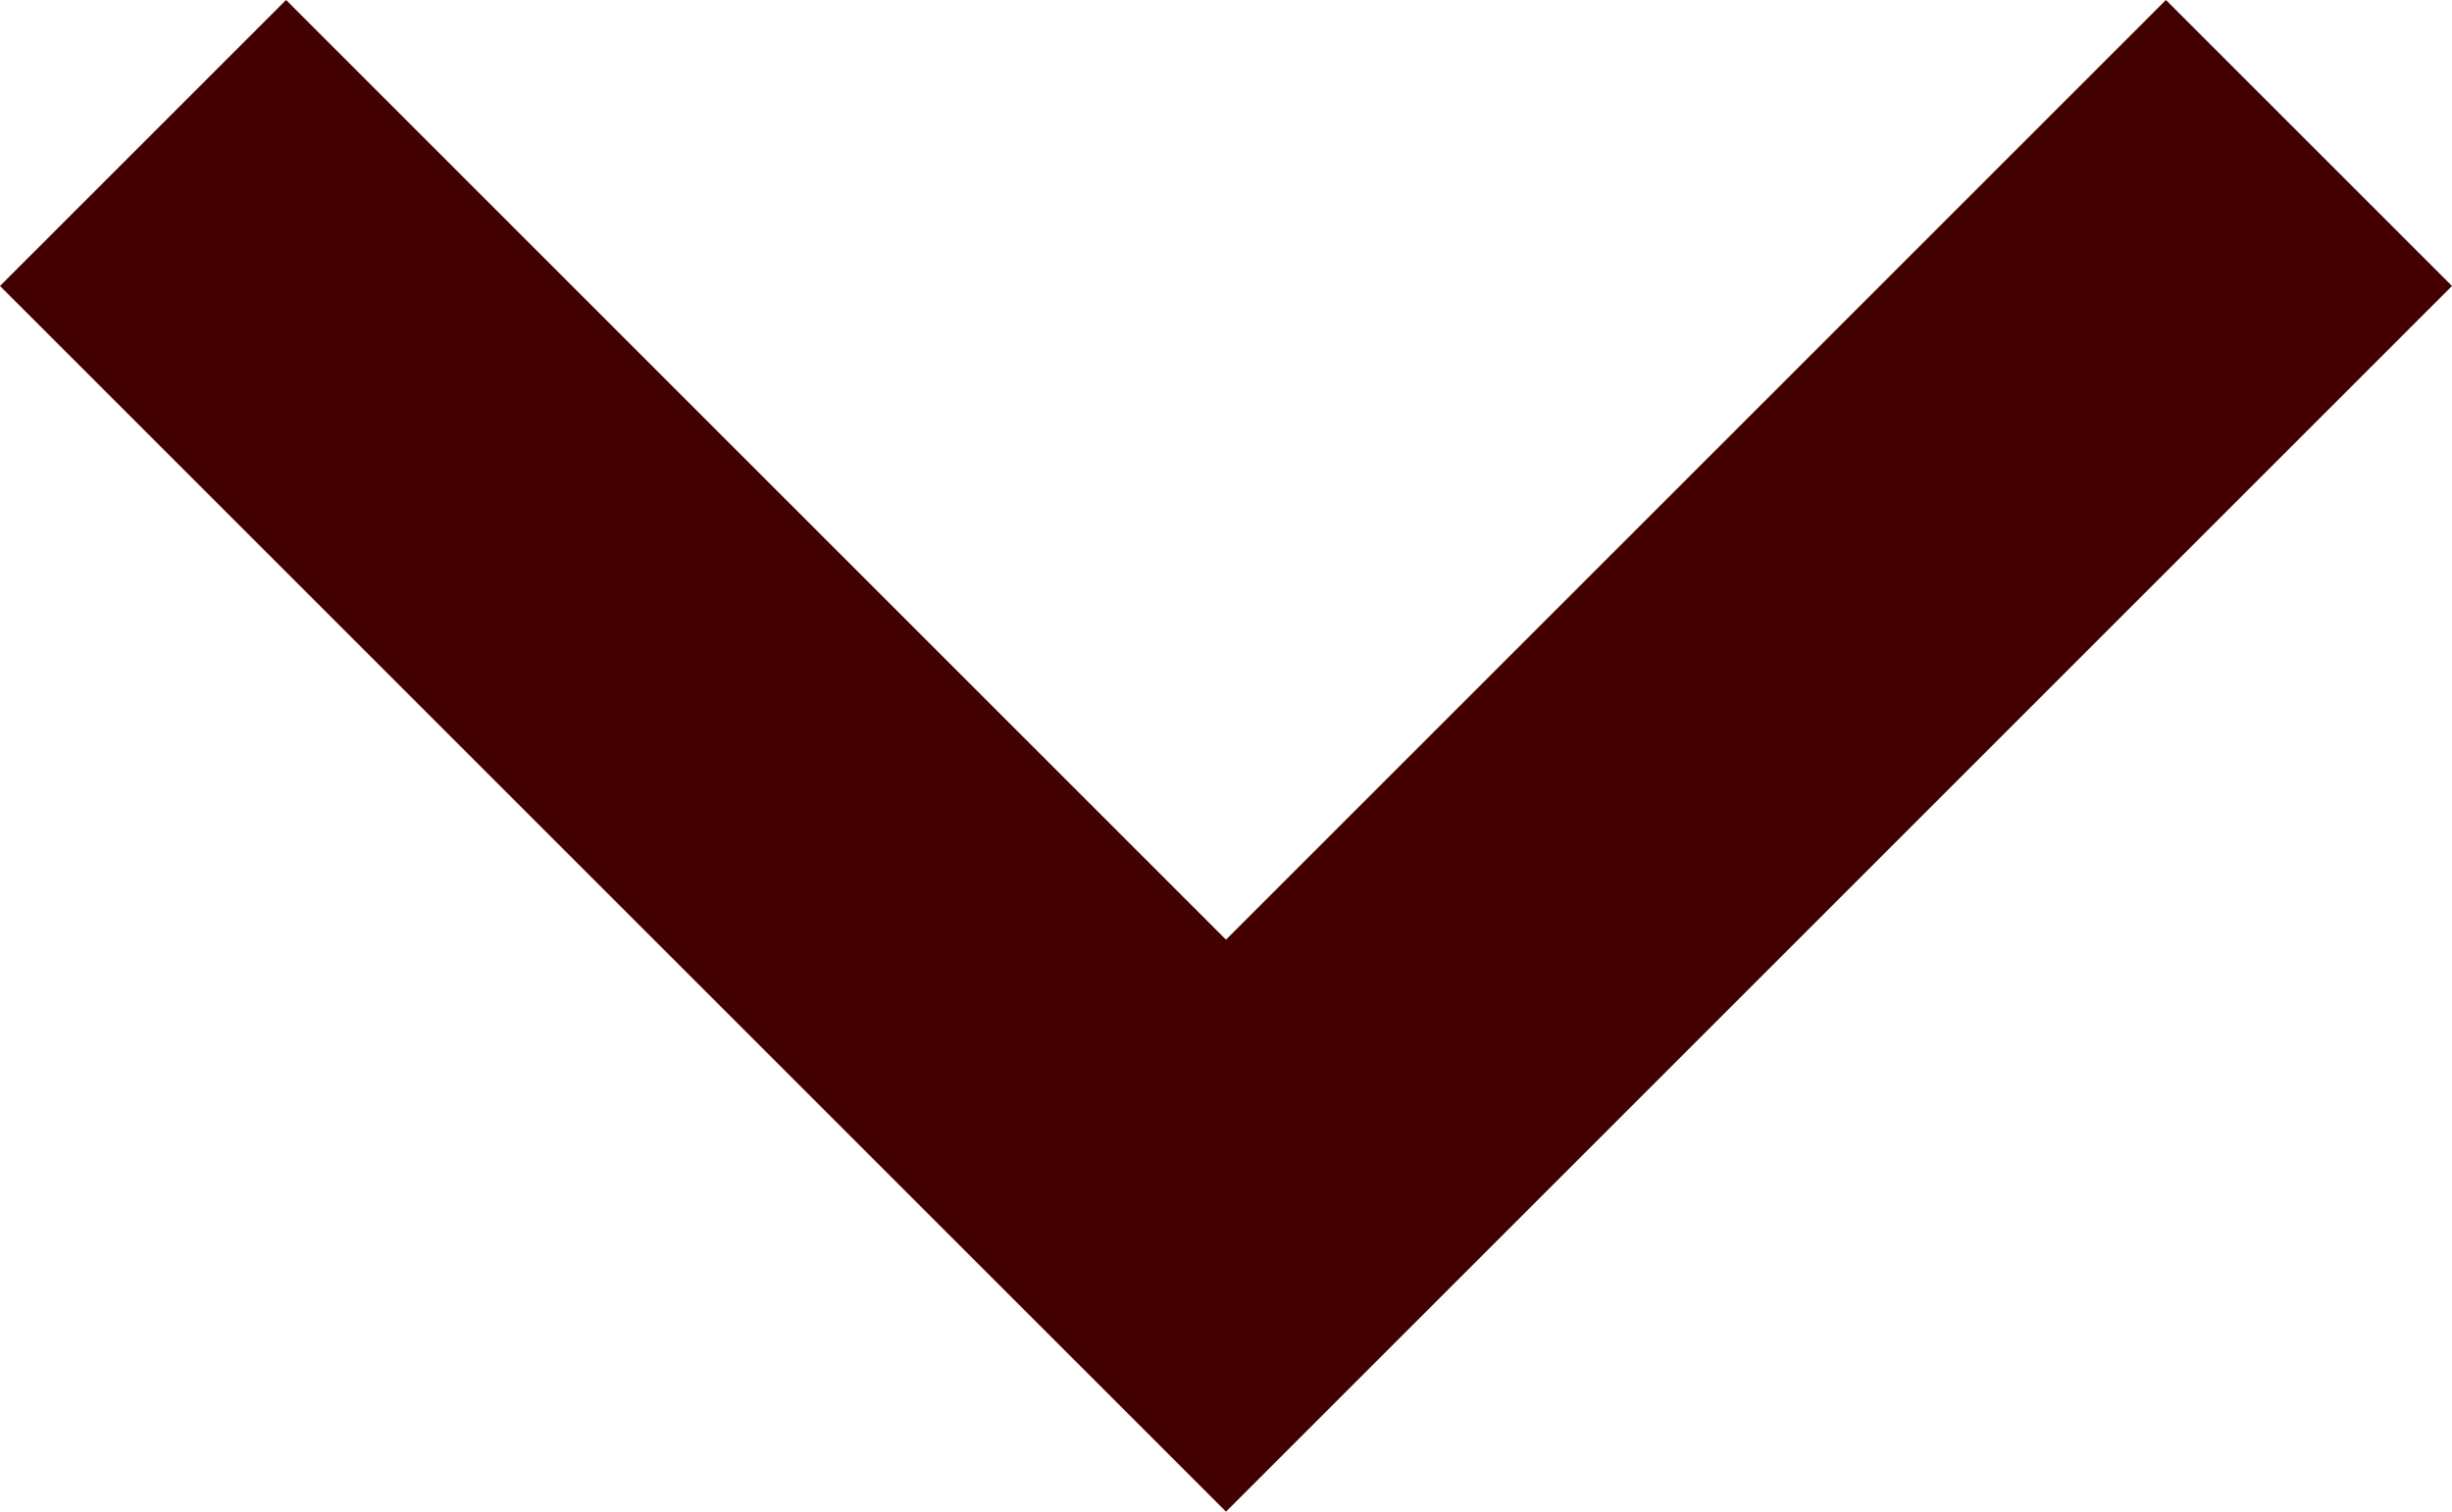
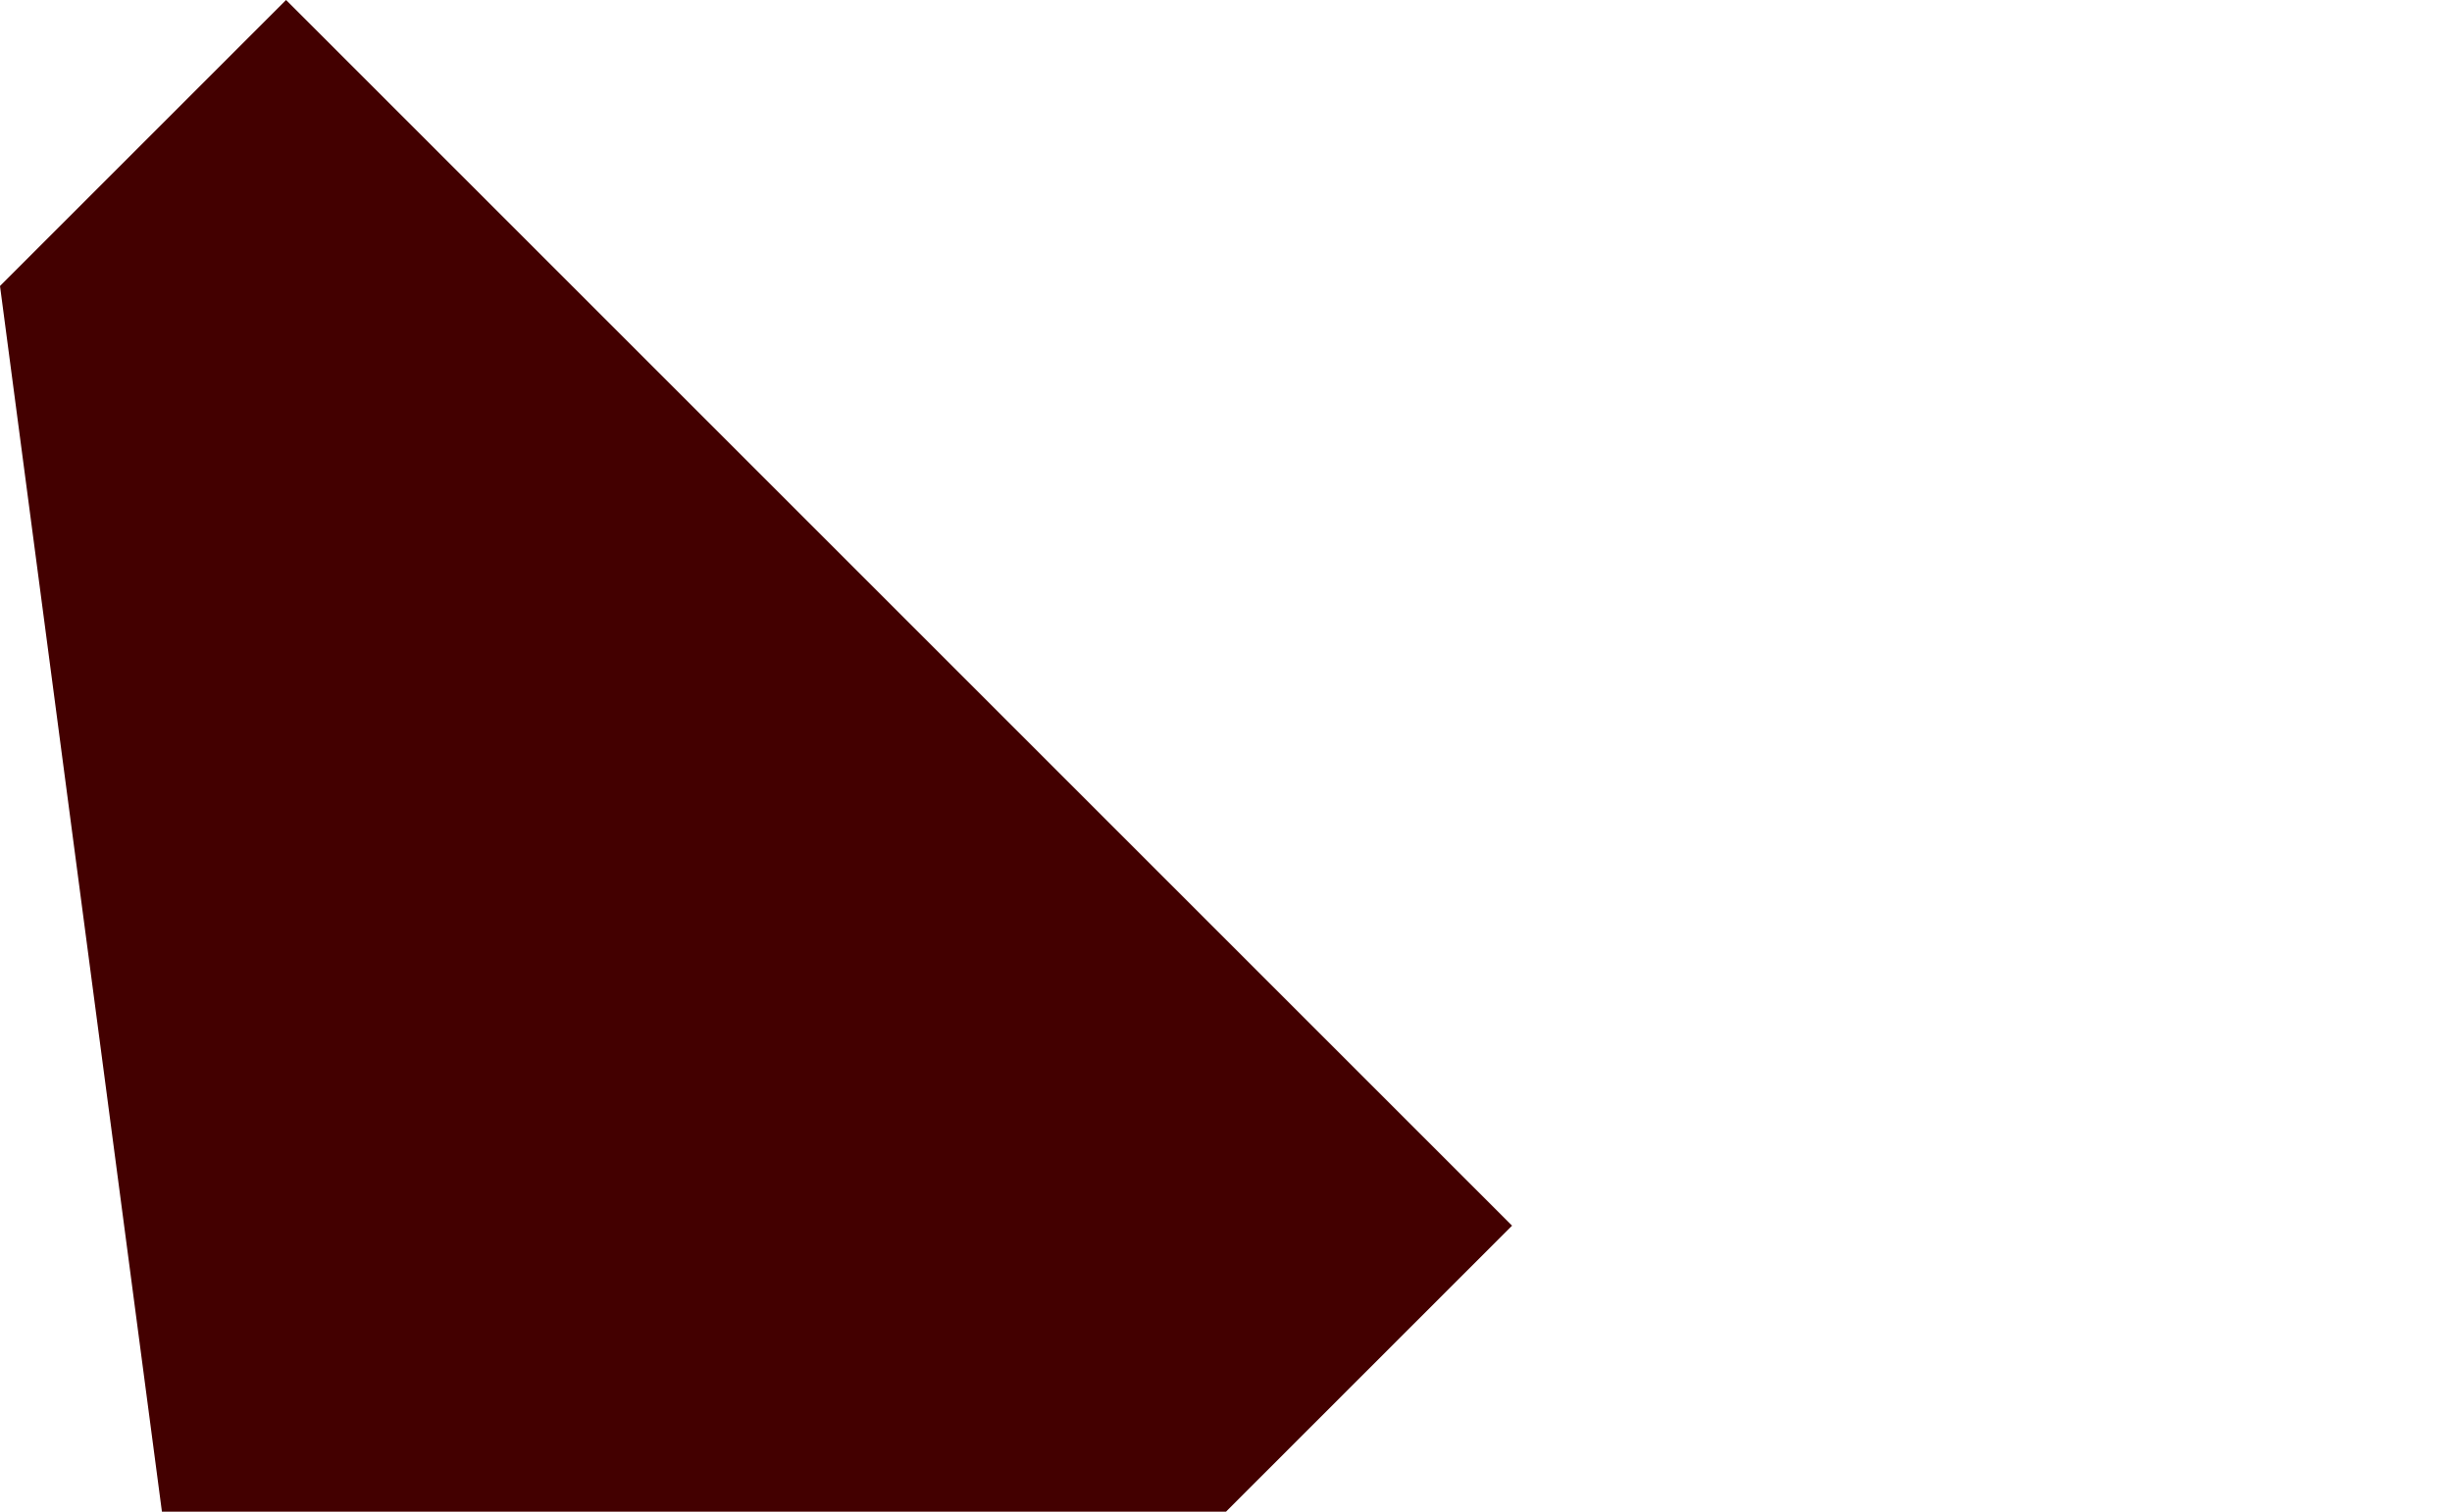
<svg xmlns="http://www.w3.org/2000/svg" id="_レイヤー_2" data-name="レイヤー 2" viewBox="0 0 12 7.4">
  <defs>
    <style>
      .cls-1 {
        fill: #430000;
      }
    </style>
  </defs>
  <g id="_レイヤー_1-2" data-name="レイヤー 1">
-     <path class="cls-1" d="M6,4.6L10.6,0l1.4,1.4-6,6L0,1.4,1.4,0l4.6,4.6Z" />
+     <path class="cls-1" d="M6,4.6l1.4,1.4-6,6L0,1.4,1.4,0l4.6,4.6Z" />
  </g>
</svg>